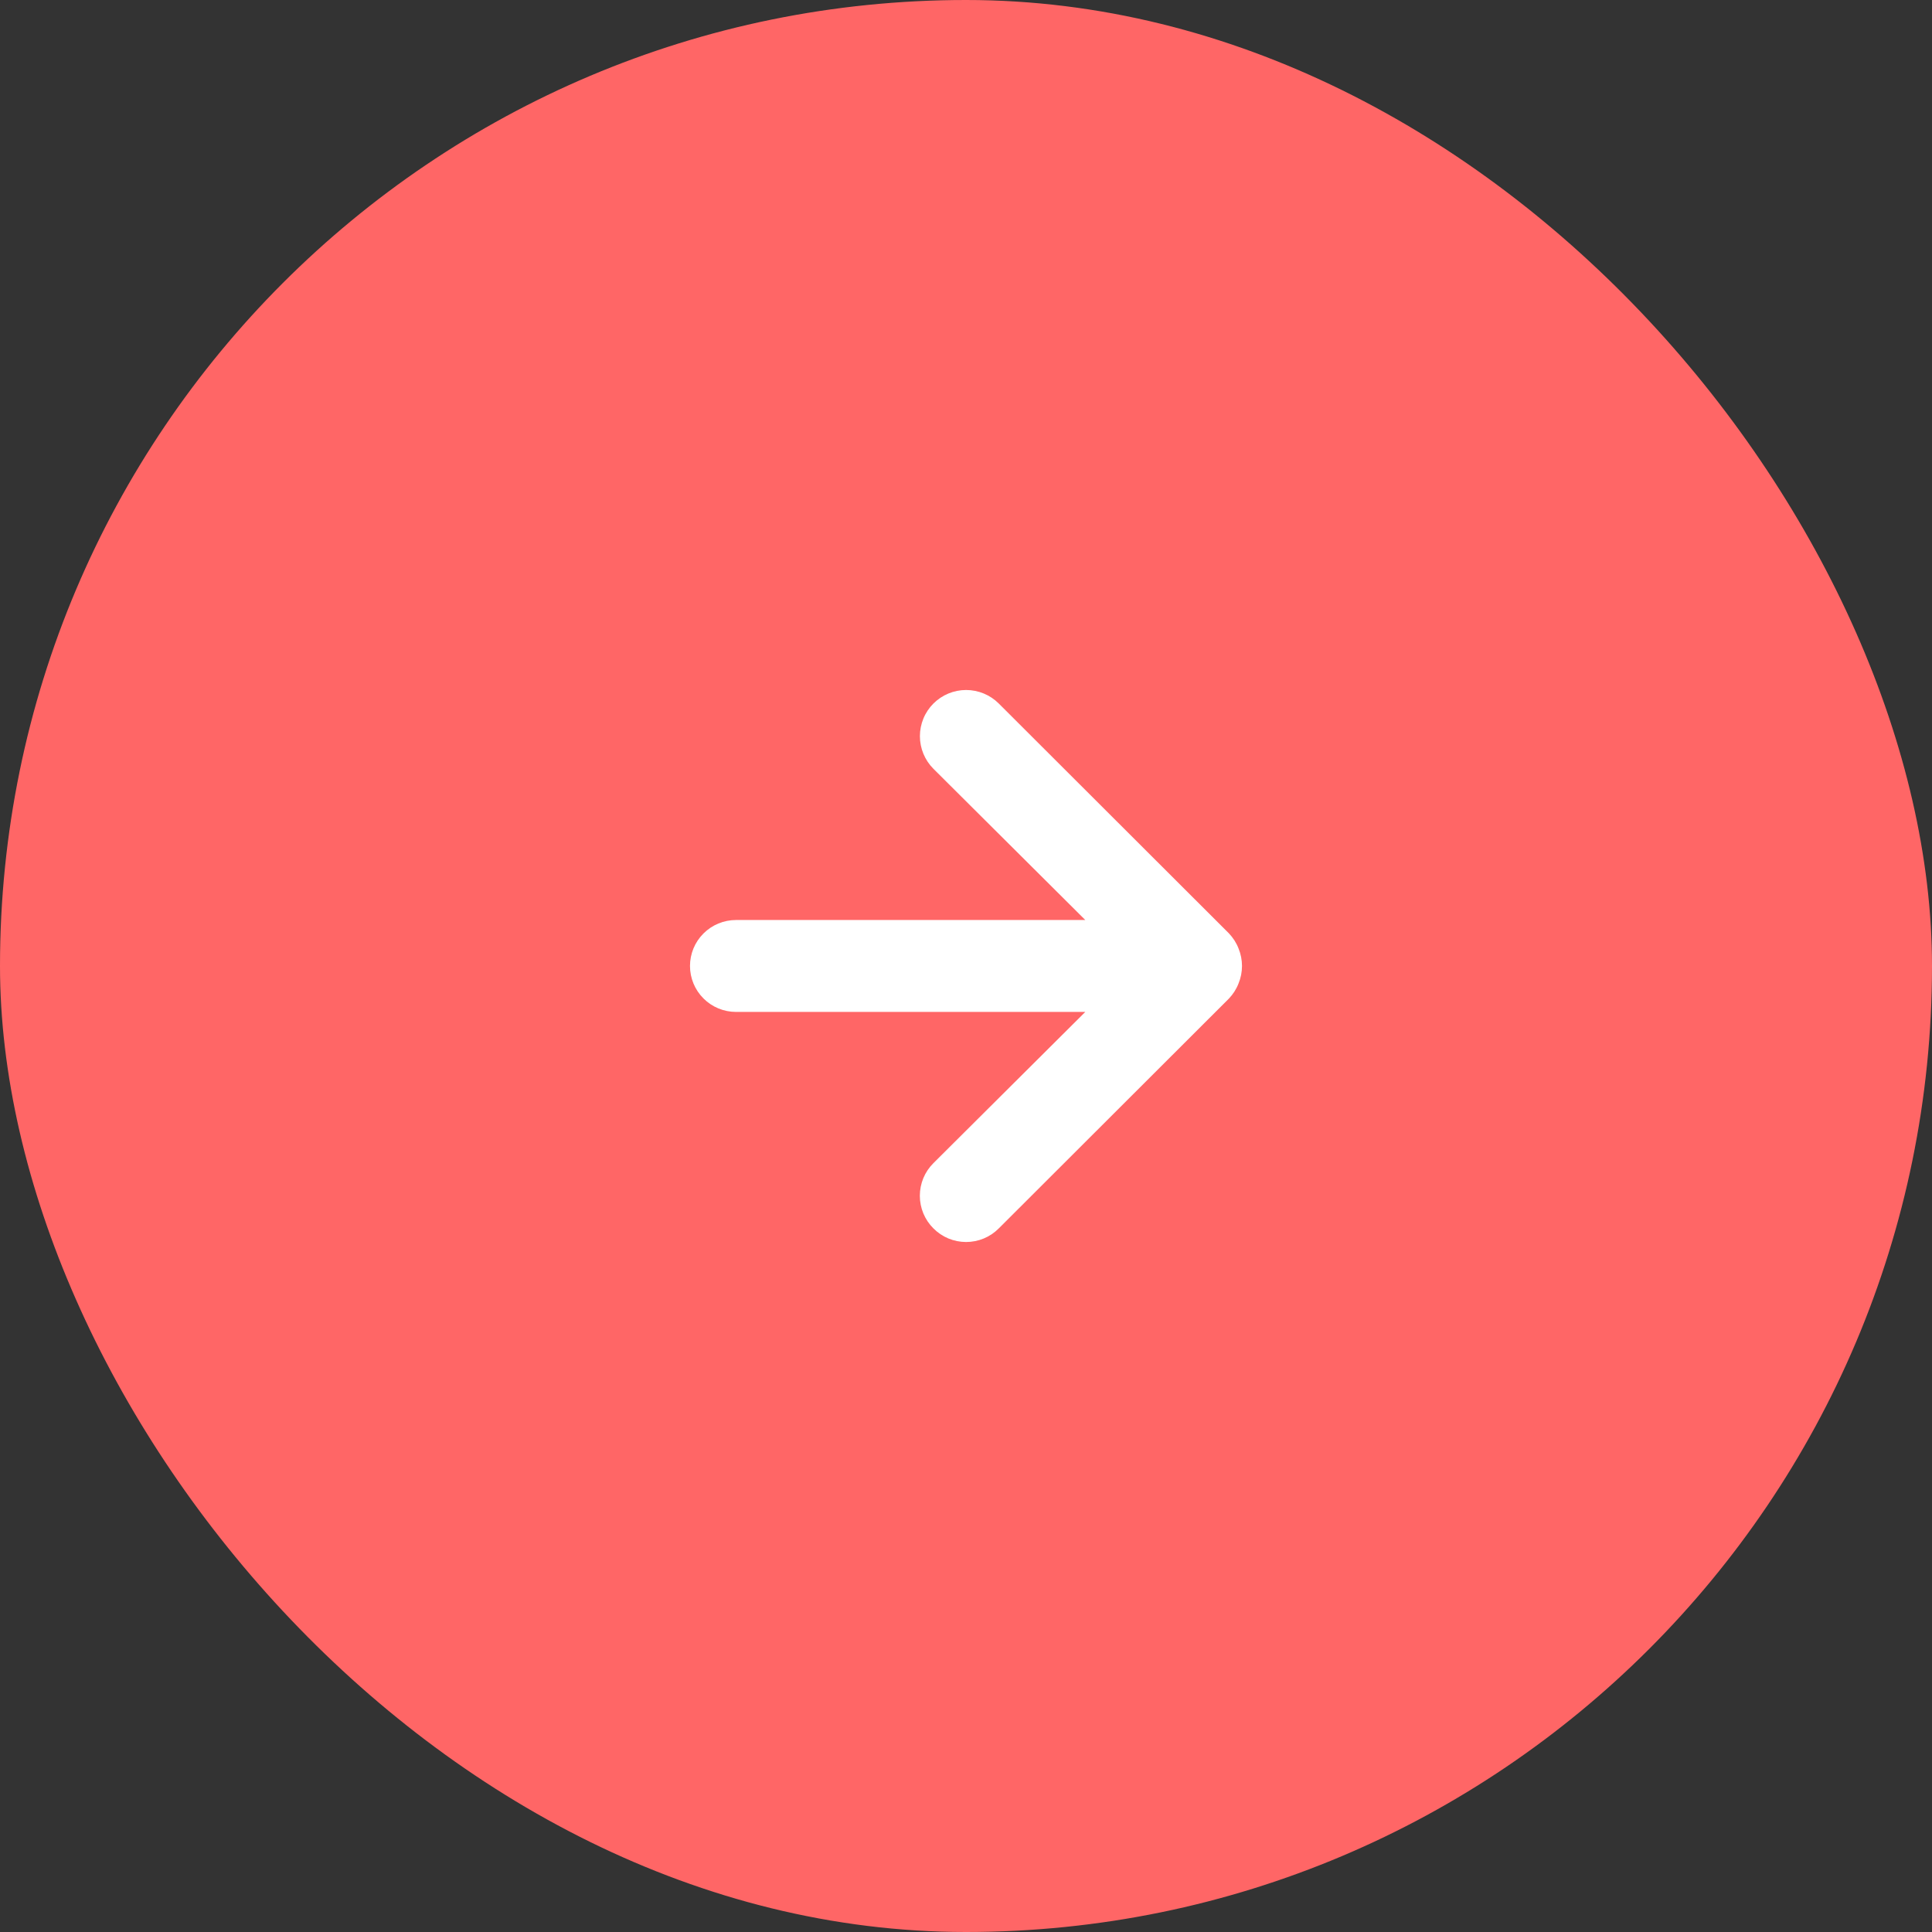
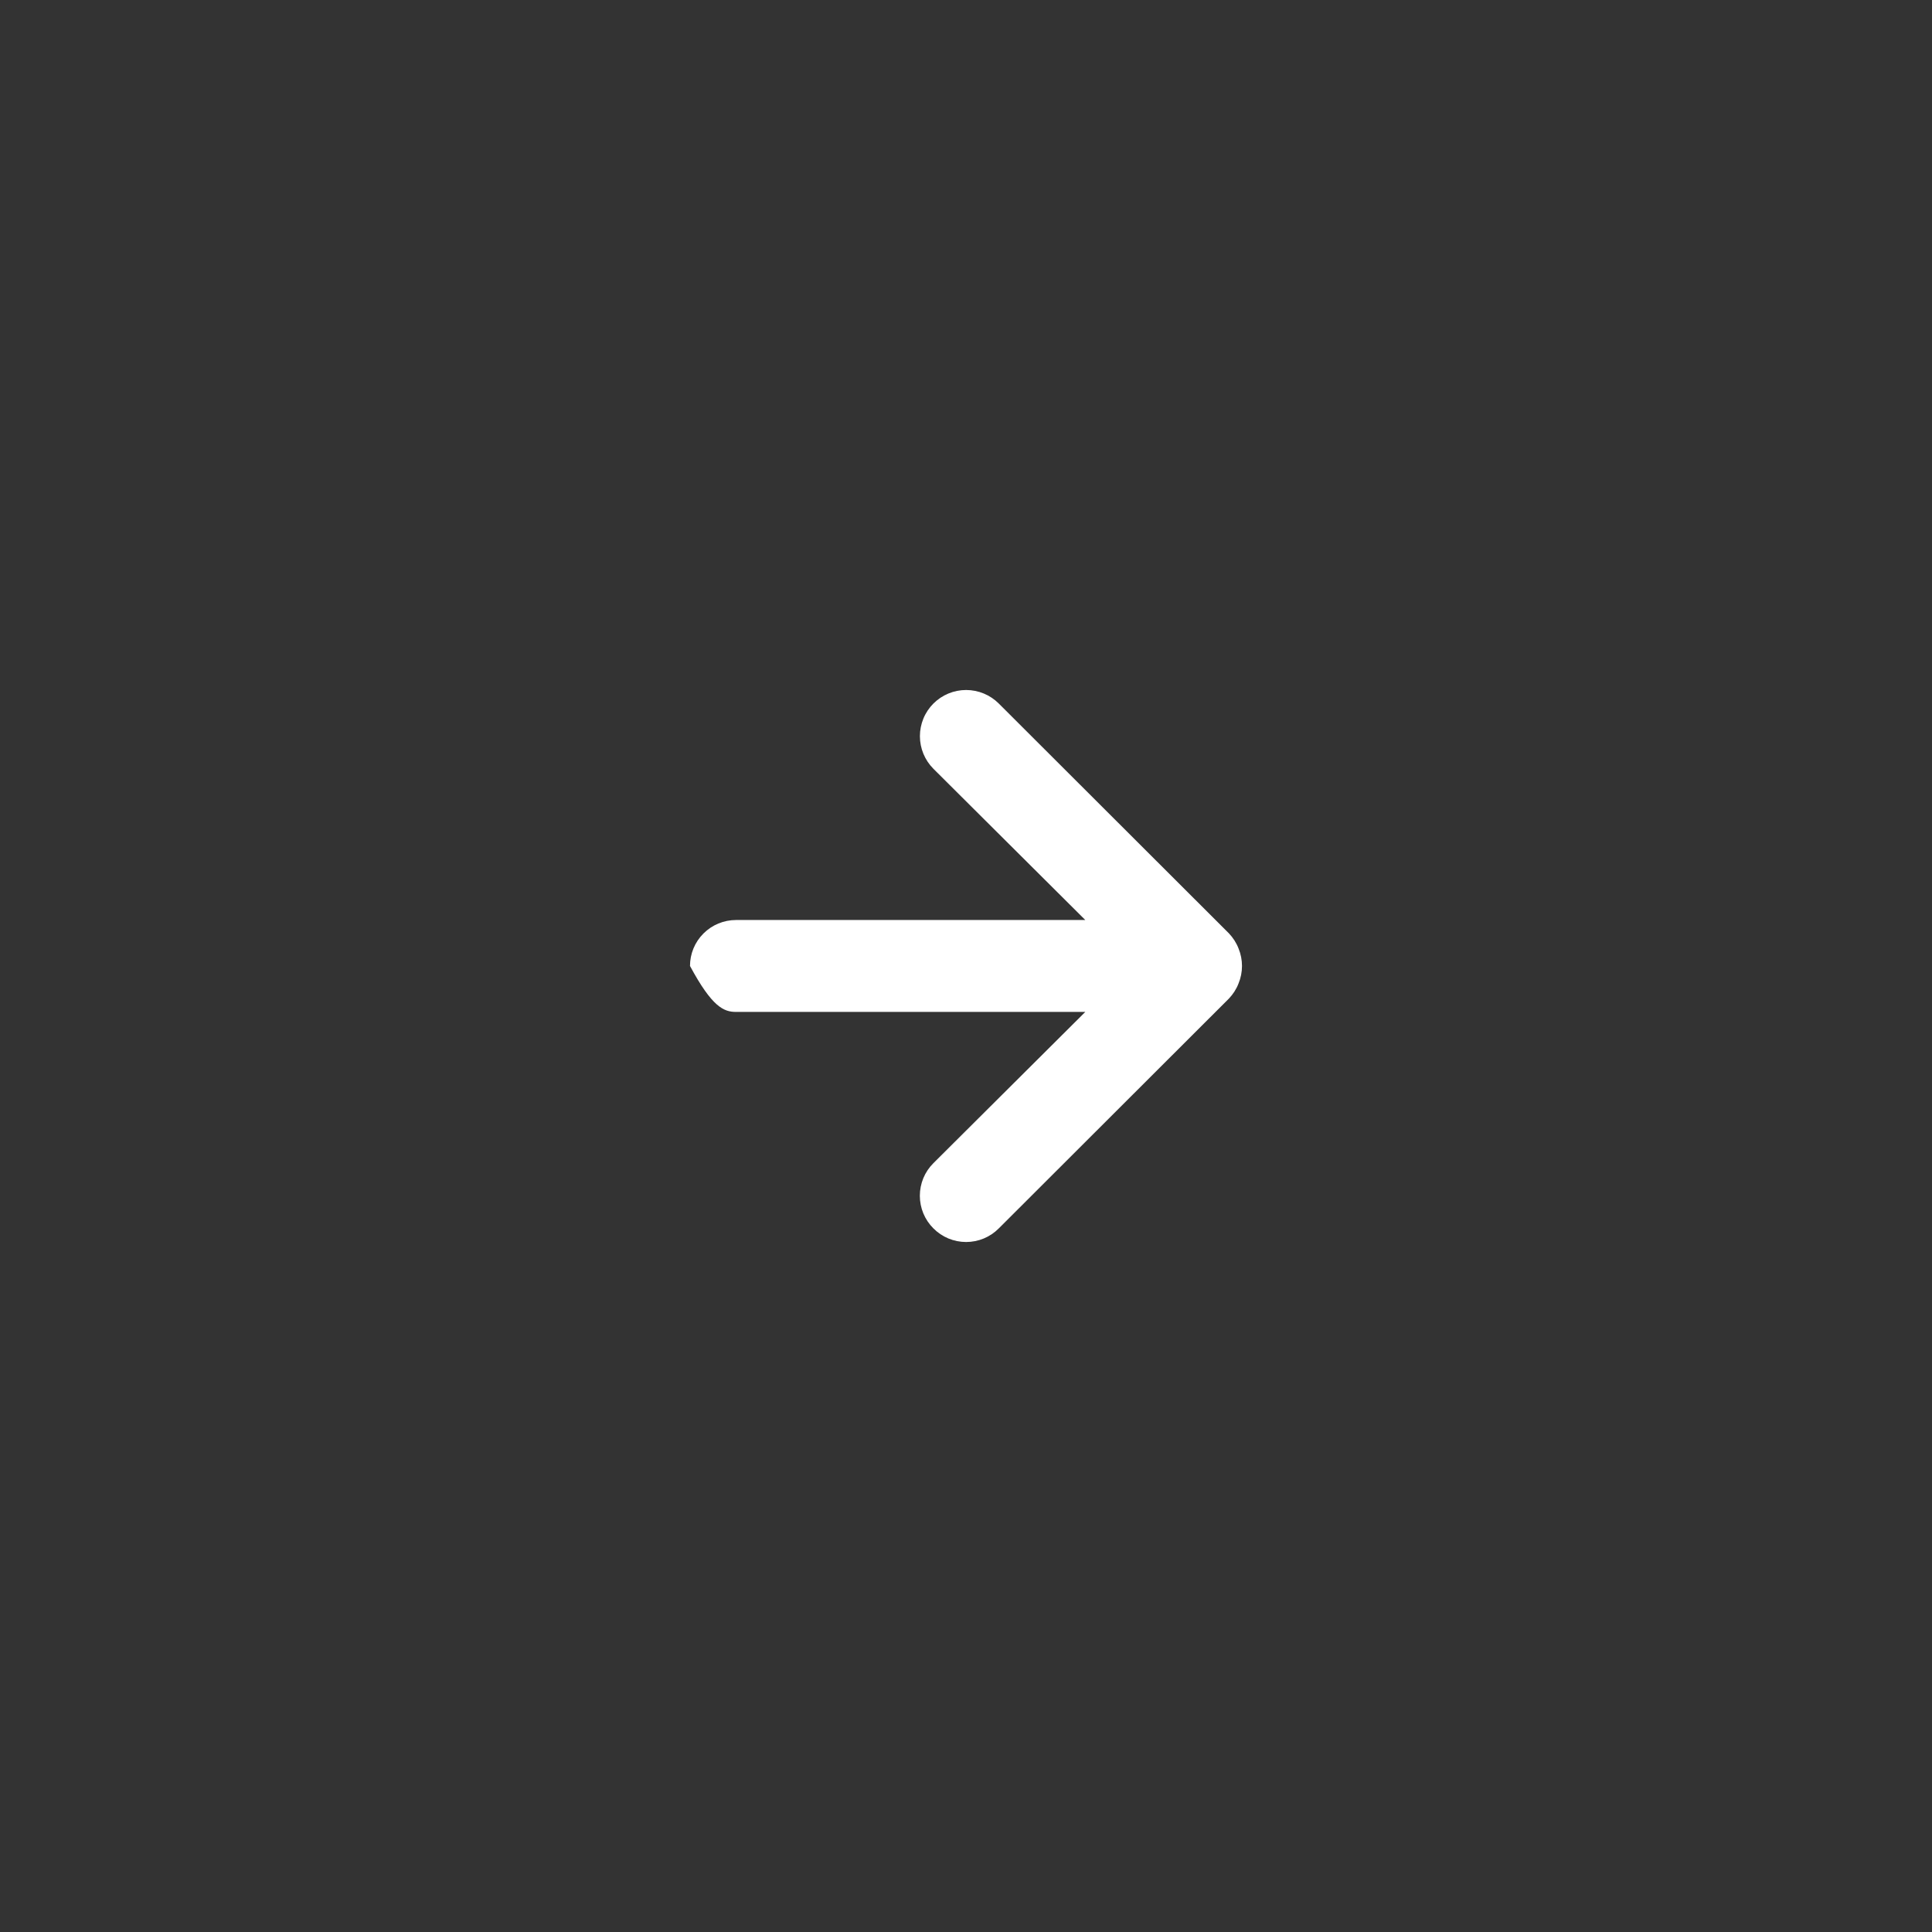
<svg xmlns="http://www.w3.org/2000/svg" width="56" height="56" viewBox="0 0 56 56" fill="none">
  <rect x="0" y="0" width="56" height="56" fill="#333333" stroke="none" />
-   <rect width="56" height="56" rx="28" fill="#FF6666" />
-   <path d="M35.9 27.493C35.837 27.329 35.741 27.18 35.62 27.053L28.95 20.392C28.826 20.268 28.678 20.169 28.516 20.102C28.353 20.035 28.179 20 28.003 20C27.648 20 27.307 20.141 27.056 20.392C26.932 20.516 26.833 20.663 26.766 20.826C26.699 20.988 26.664 21.162 26.664 21.338C26.664 21.692 26.805 22.033 27.056 22.284L31.458 26.667H21.334C20.98 26.667 20.641 26.807 20.391 27.057C20.14 27.307 20 27.645 20 27.999C20 28.352 20.14 28.691 20.391 28.941C20.641 29.191 20.98 29.331 21.334 29.331H31.458L27.056 33.714C26.931 33.838 26.832 33.985 26.764 34.148C26.697 34.31 26.662 34.484 26.662 34.66C26.662 34.836 26.697 35.01 26.764 35.172C26.832 35.335 26.931 35.482 27.056 35.606C27.18 35.731 27.328 35.83 27.49 35.898C27.653 35.965 27.827 36 28.003 36C28.179 36 28.354 35.965 28.516 35.898C28.679 35.83 28.826 35.731 28.95 35.606L35.62 28.945C35.741 28.818 35.837 28.669 35.9 28.505C36.033 28.181 36.033 27.817 35.9 27.493Z" fill="white" />
+   <path d="M35.9 27.493C35.837 27.329 35.741 27.18 35.62 27.053L28.95 20.392C28.826 20.268 28.678 20.169 28.516 20.102C28.353 20.035 28.179 20 28.003 20C27.648 20 27.307 20.141 27.056 20.392C26.932 20.516 26.833 20.663 26.766 20.826C26.699 20.988 26.664 21.162 26.664 21.338C26.664 21.692 26.805 22.033 27.056 22.284L31.458 26.667H21.334C20.98 26.667 20.641 26.807 20.391 27.057C20.14 27.307 20 27.645 20 27.999C20.641 29.191 20.98 29.331 21.334 29.331H31.458L27.056 33.714C26.931 33.838 26.832 33.985 26.764 34.148C26.697 34.31 26.662 34.484 26.662 34.66C26.662 34.836 26.697 35.01 26.764 35.172C26.832 35.335 26.931 35.482 27.056 35.606C27.18 35.731 27.328 35.83 27.49 35.898C27.653 35.965 27.827 36 28.003 36C28.179 36 28.354 35.965 28.516 35.898C28.679 35.83 28.826 35.731 28.95 35.606L35.62 28.945C35.741 28.818 35.837 28.669 35.9 28.505C36.033 28.181 36.033 27.817 35.9 27.493Z" fill="white" />
</svg>